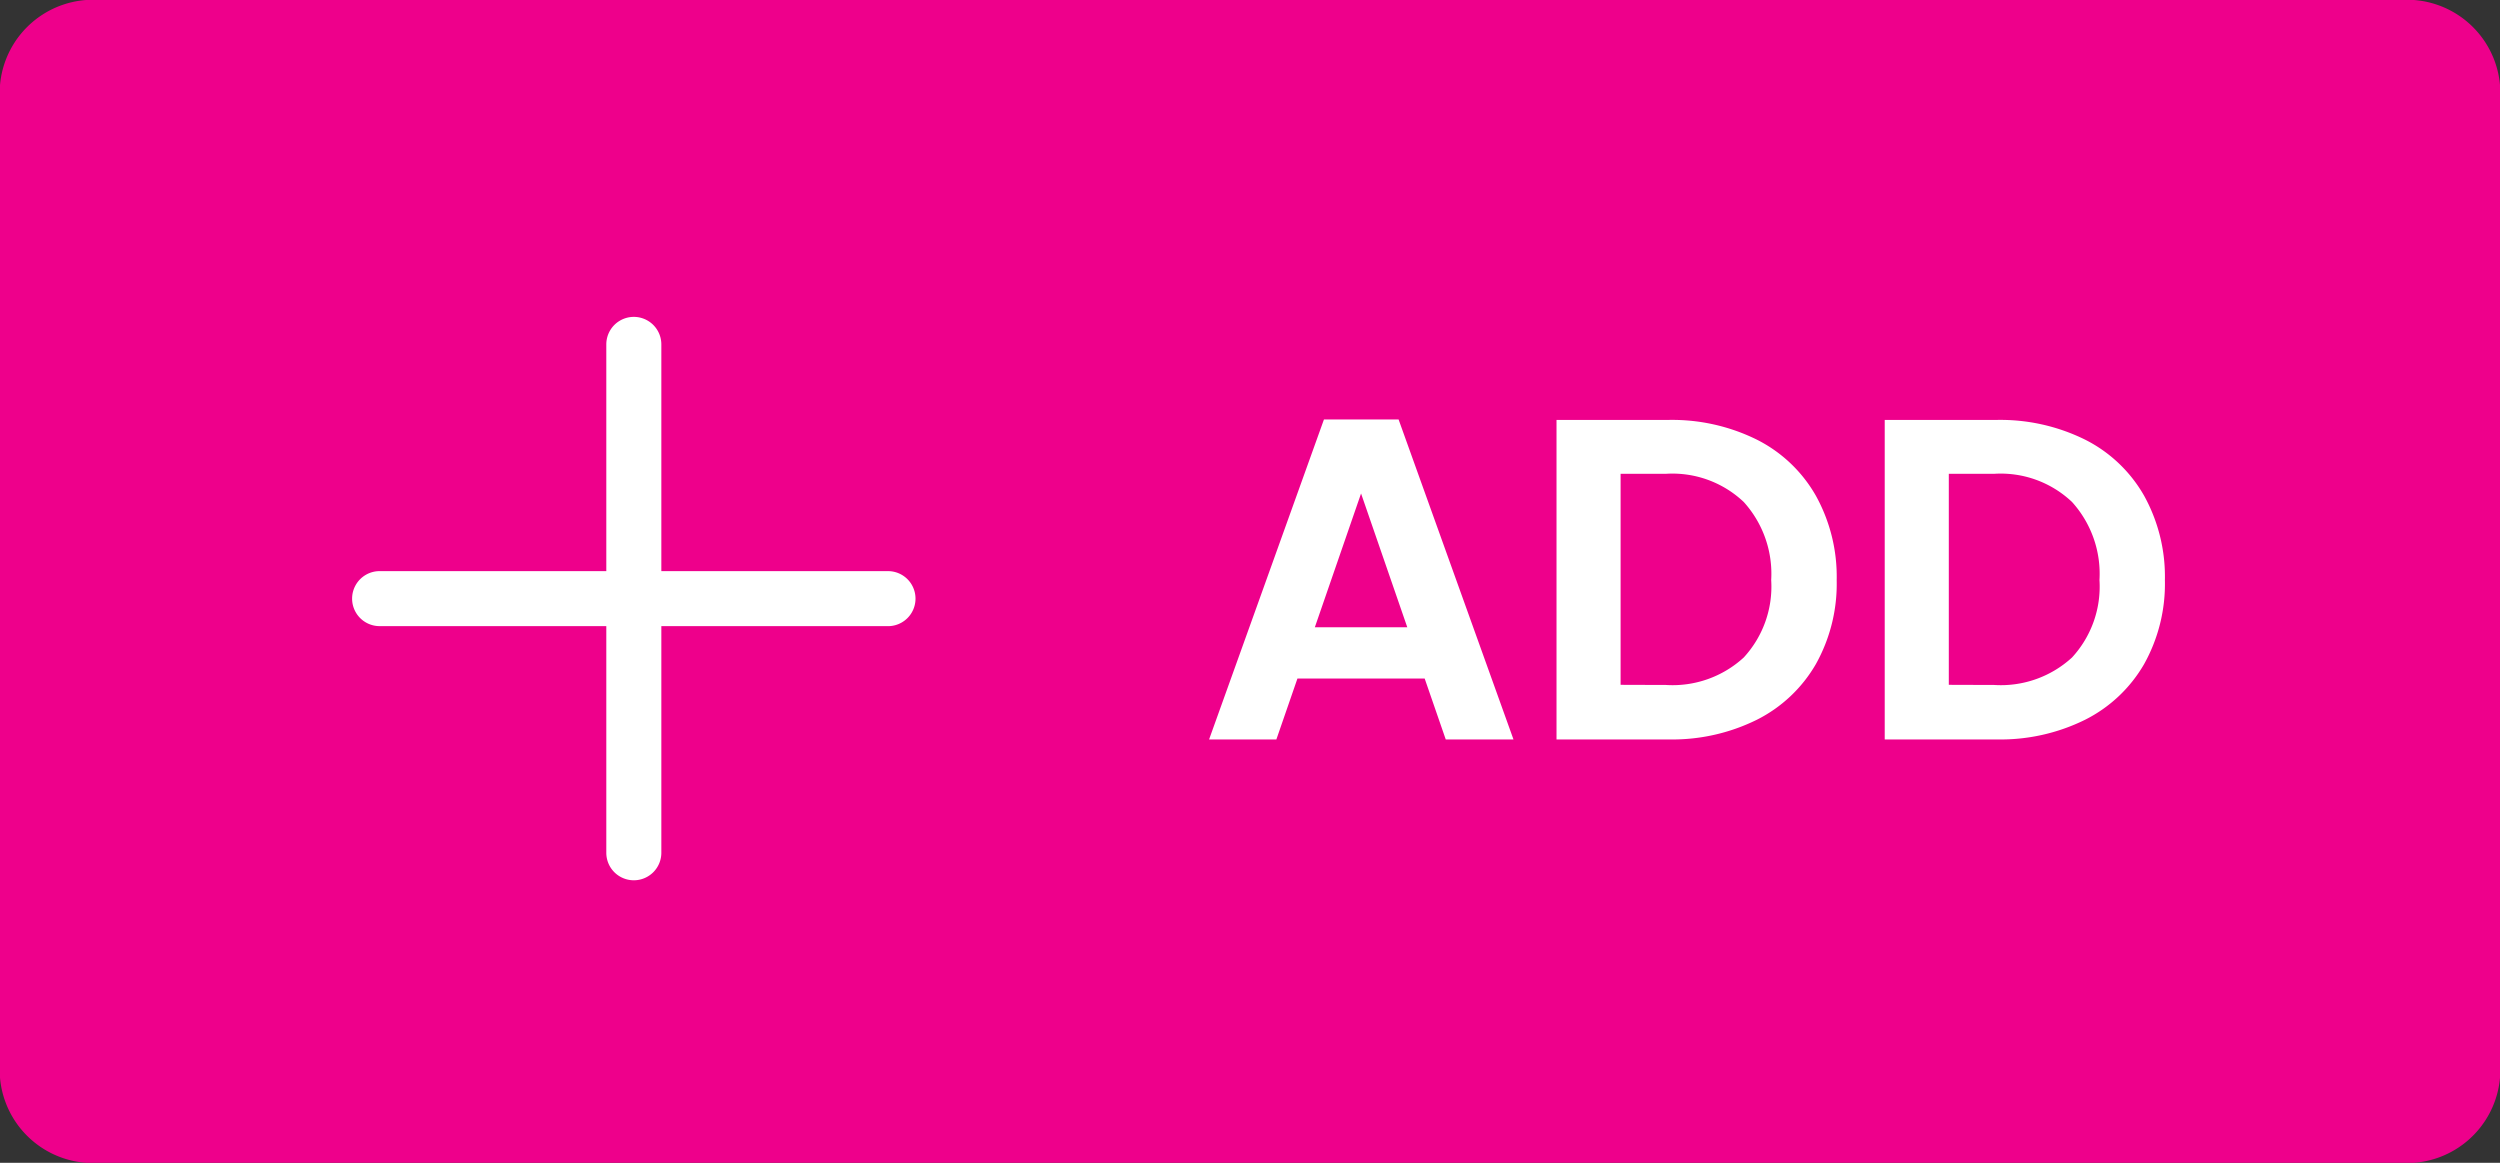
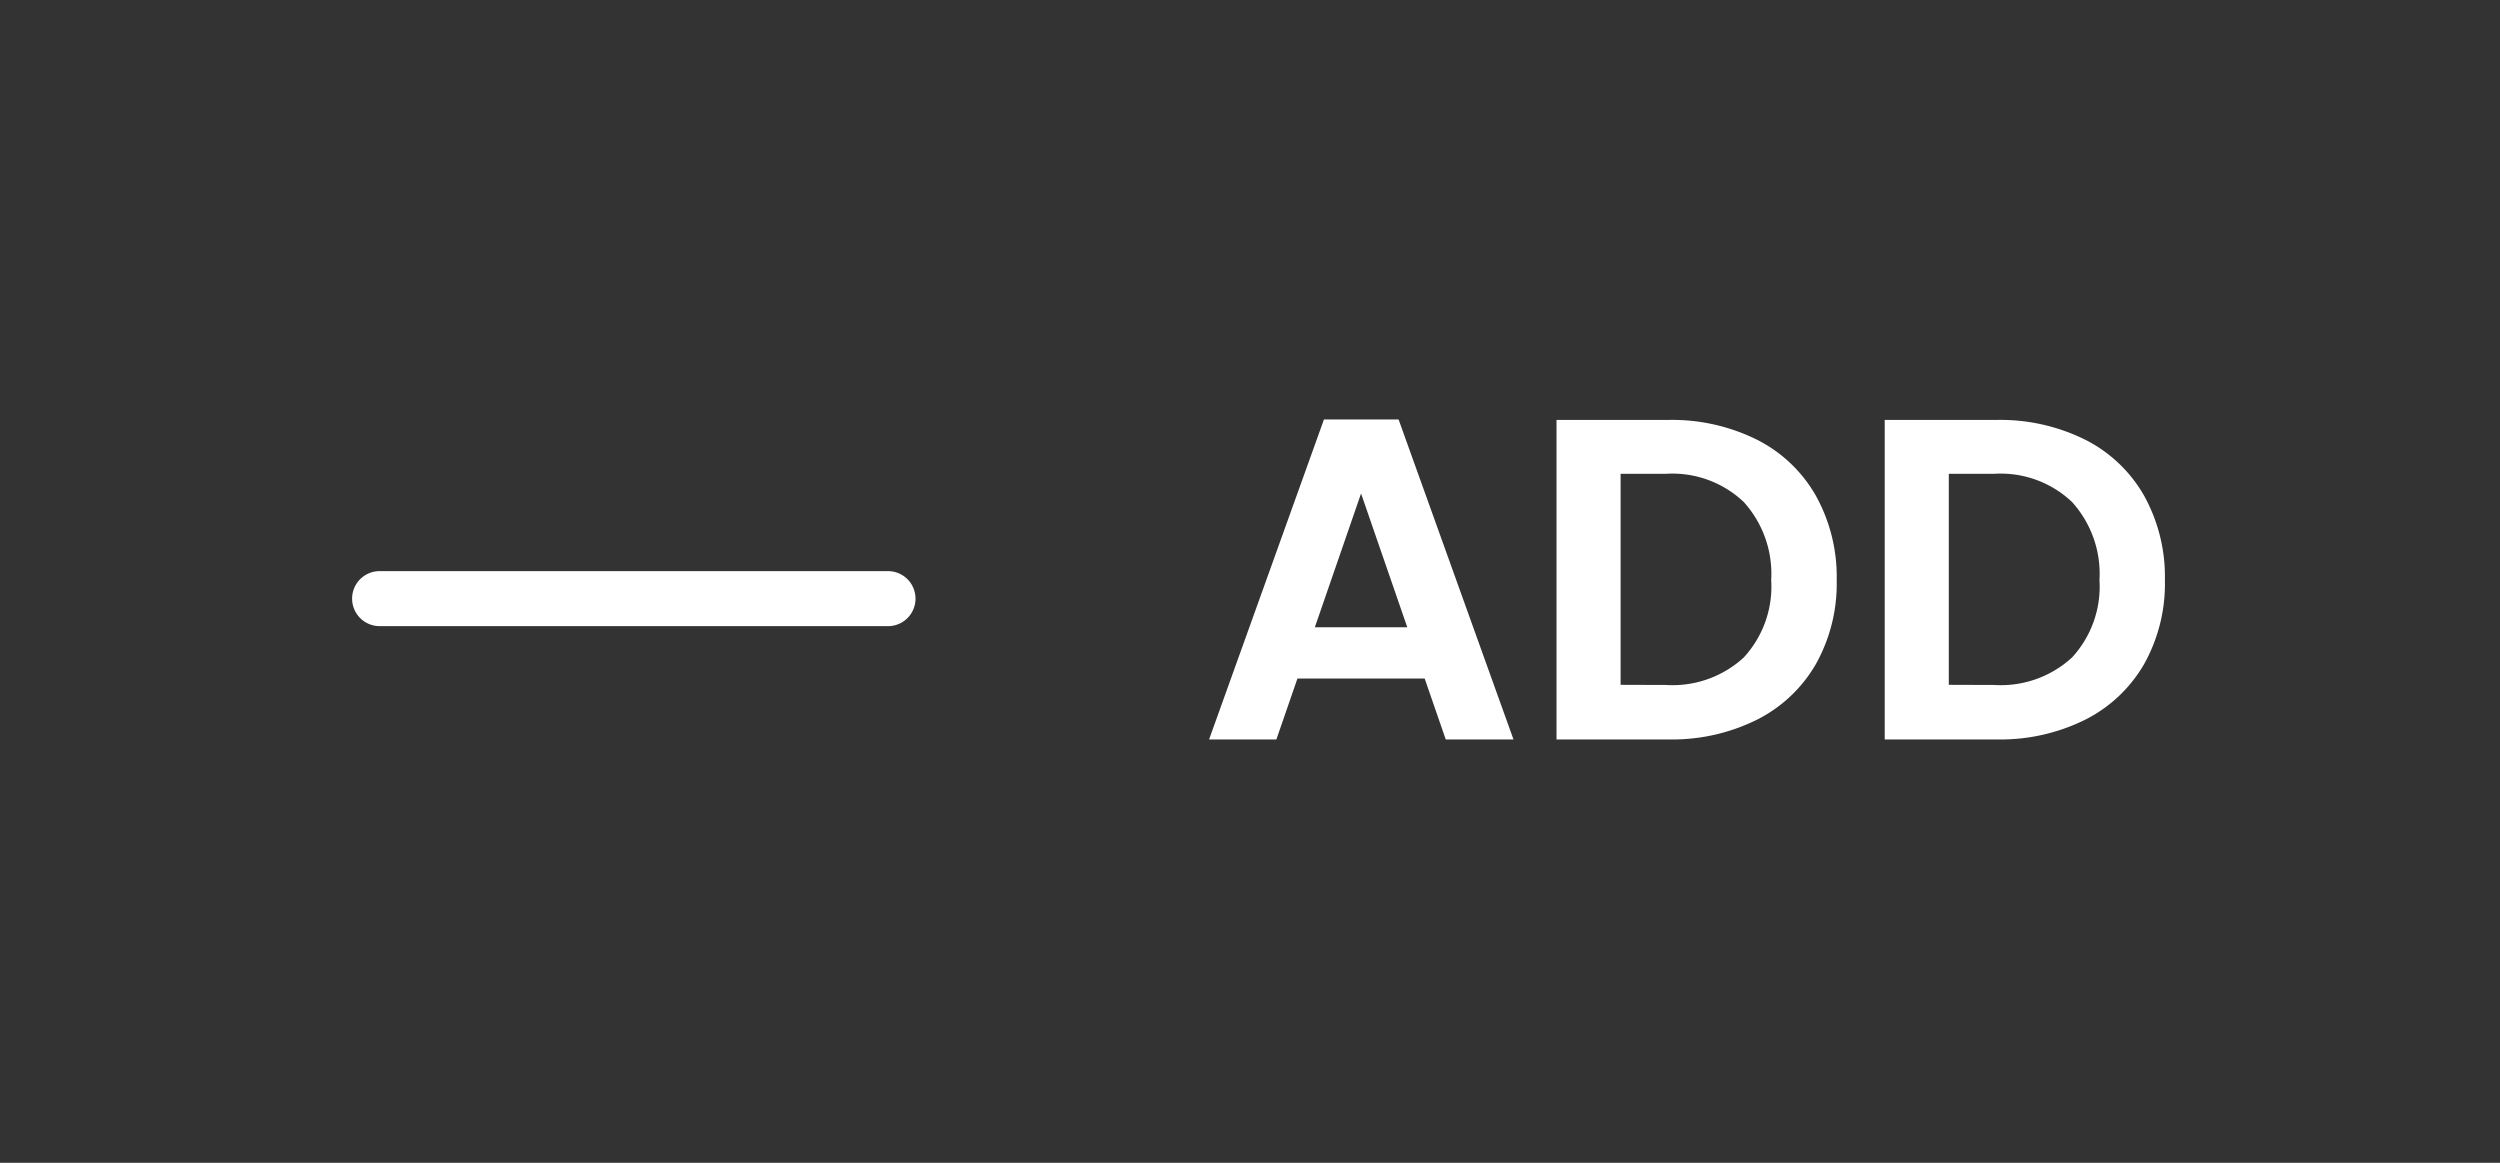
<svg xmlns="http://www.w3.org/2000/svg" width="71" height="33.024" viewBox="0 0 71 33.024">
  <rect x="0" y="0" width="71" height="33.024" fill="#333333" stroke="none" />
  <g id="Add" transform="translate(-7570 830)">
-     <path id="Path_15" data-name="Path 15" d="M1.84-3H67.16A2.654,2.654,0,0,1,70-.584V27.608a2.654,2.654,0,0,1-2.84,2.416H1.84A2.654,2.654,0,0,1-1,27.608V-.584A2.654,2.654,0,0,1,1.84-3Z" transform="translate(7571 -827)" fill="#ee008b" />
    <path id="Path_182" data-name="Path 182" d="M6.461-1.729H2.847L2.249,0H.338L3.6-9.087H5.72L8.983,0H7.059ZM5.967-3.185l-1.313-3.8-1.313,3.8Zm7.41-5.889a5.42,5.42,0,0,1,2.516.559,3.994,3.994,0,0,1,1.677,1.592,4.744,4.744,0,0,1,.592,2.4,4.672,4.672,0,0,1-.592,2.385,4.017,4.017,0,0,1-1.677,1.58A5.42,5.42,0,0,1,13.377,0H10.205V-9.074Zm-.065,7.527a2.989,2.989,0,0,0,2.21-.78,2.971,2.971,0,0,0,.78-2.2,3.039,3.039,0,0,0-.78-2.217,2.947,2.947,0,0,0-2.21-.8H12.025v5.993ZM22.7-9.074a5.42,5.42,0,0,1,2.515.559,3.994,3.994,0,0,1,1.677,1.592,4.744,4.744,0,0,1,.591,2.4,4.672,4.672,0,0,1-.591,2.385,4.017,4.017,0,0,1-1.677,1.58A5.42,5.42,0,0,1,22.7,0H19.526V-9.074Zm-.065,7.527a2.989,2.989,0,0,0,2.21-.78,2.971,2.971,0,0,0,.78-2.2,3.039,3.039,0,0,0-.78-2.217,2.947,2.947,0,0,0-2.21-.8H21.346v5.993Z" transform="translate(7604 -809)" fill="#fff" />
    <g id="_03_Login" data-name="03 Login" transform="translate(7580 -821)">
-       <path id="Path_153" data-name="Path 153" d="M231.781,16a.781.781,0,0,1-.781-.781V.781a.781.781,0,1,1,1.563,0V15.219A.781.781,0,0,1,231.781,16Z" transform="translate(-223.781)" fill="#fff" />
-       <path id="Path_154" data-name="Path 154" d="M15.219,232.563H.781a.781.781,0,1,1,0-1.562H15.219a.781.781,0,0,1,0,1.563Z" transform="translate(0 -223.781)" fill="#fff" />
+       <path id="Path_154" data-name="Path 154" d="M15.219,232.563H.781a.781.781,0,1,1,0-1.562H15.219a.781.781,0,0,1,0,1.563" transform="translate(0 -223.781)" fill="#fff" />
    </g>
  </g>
</svg>